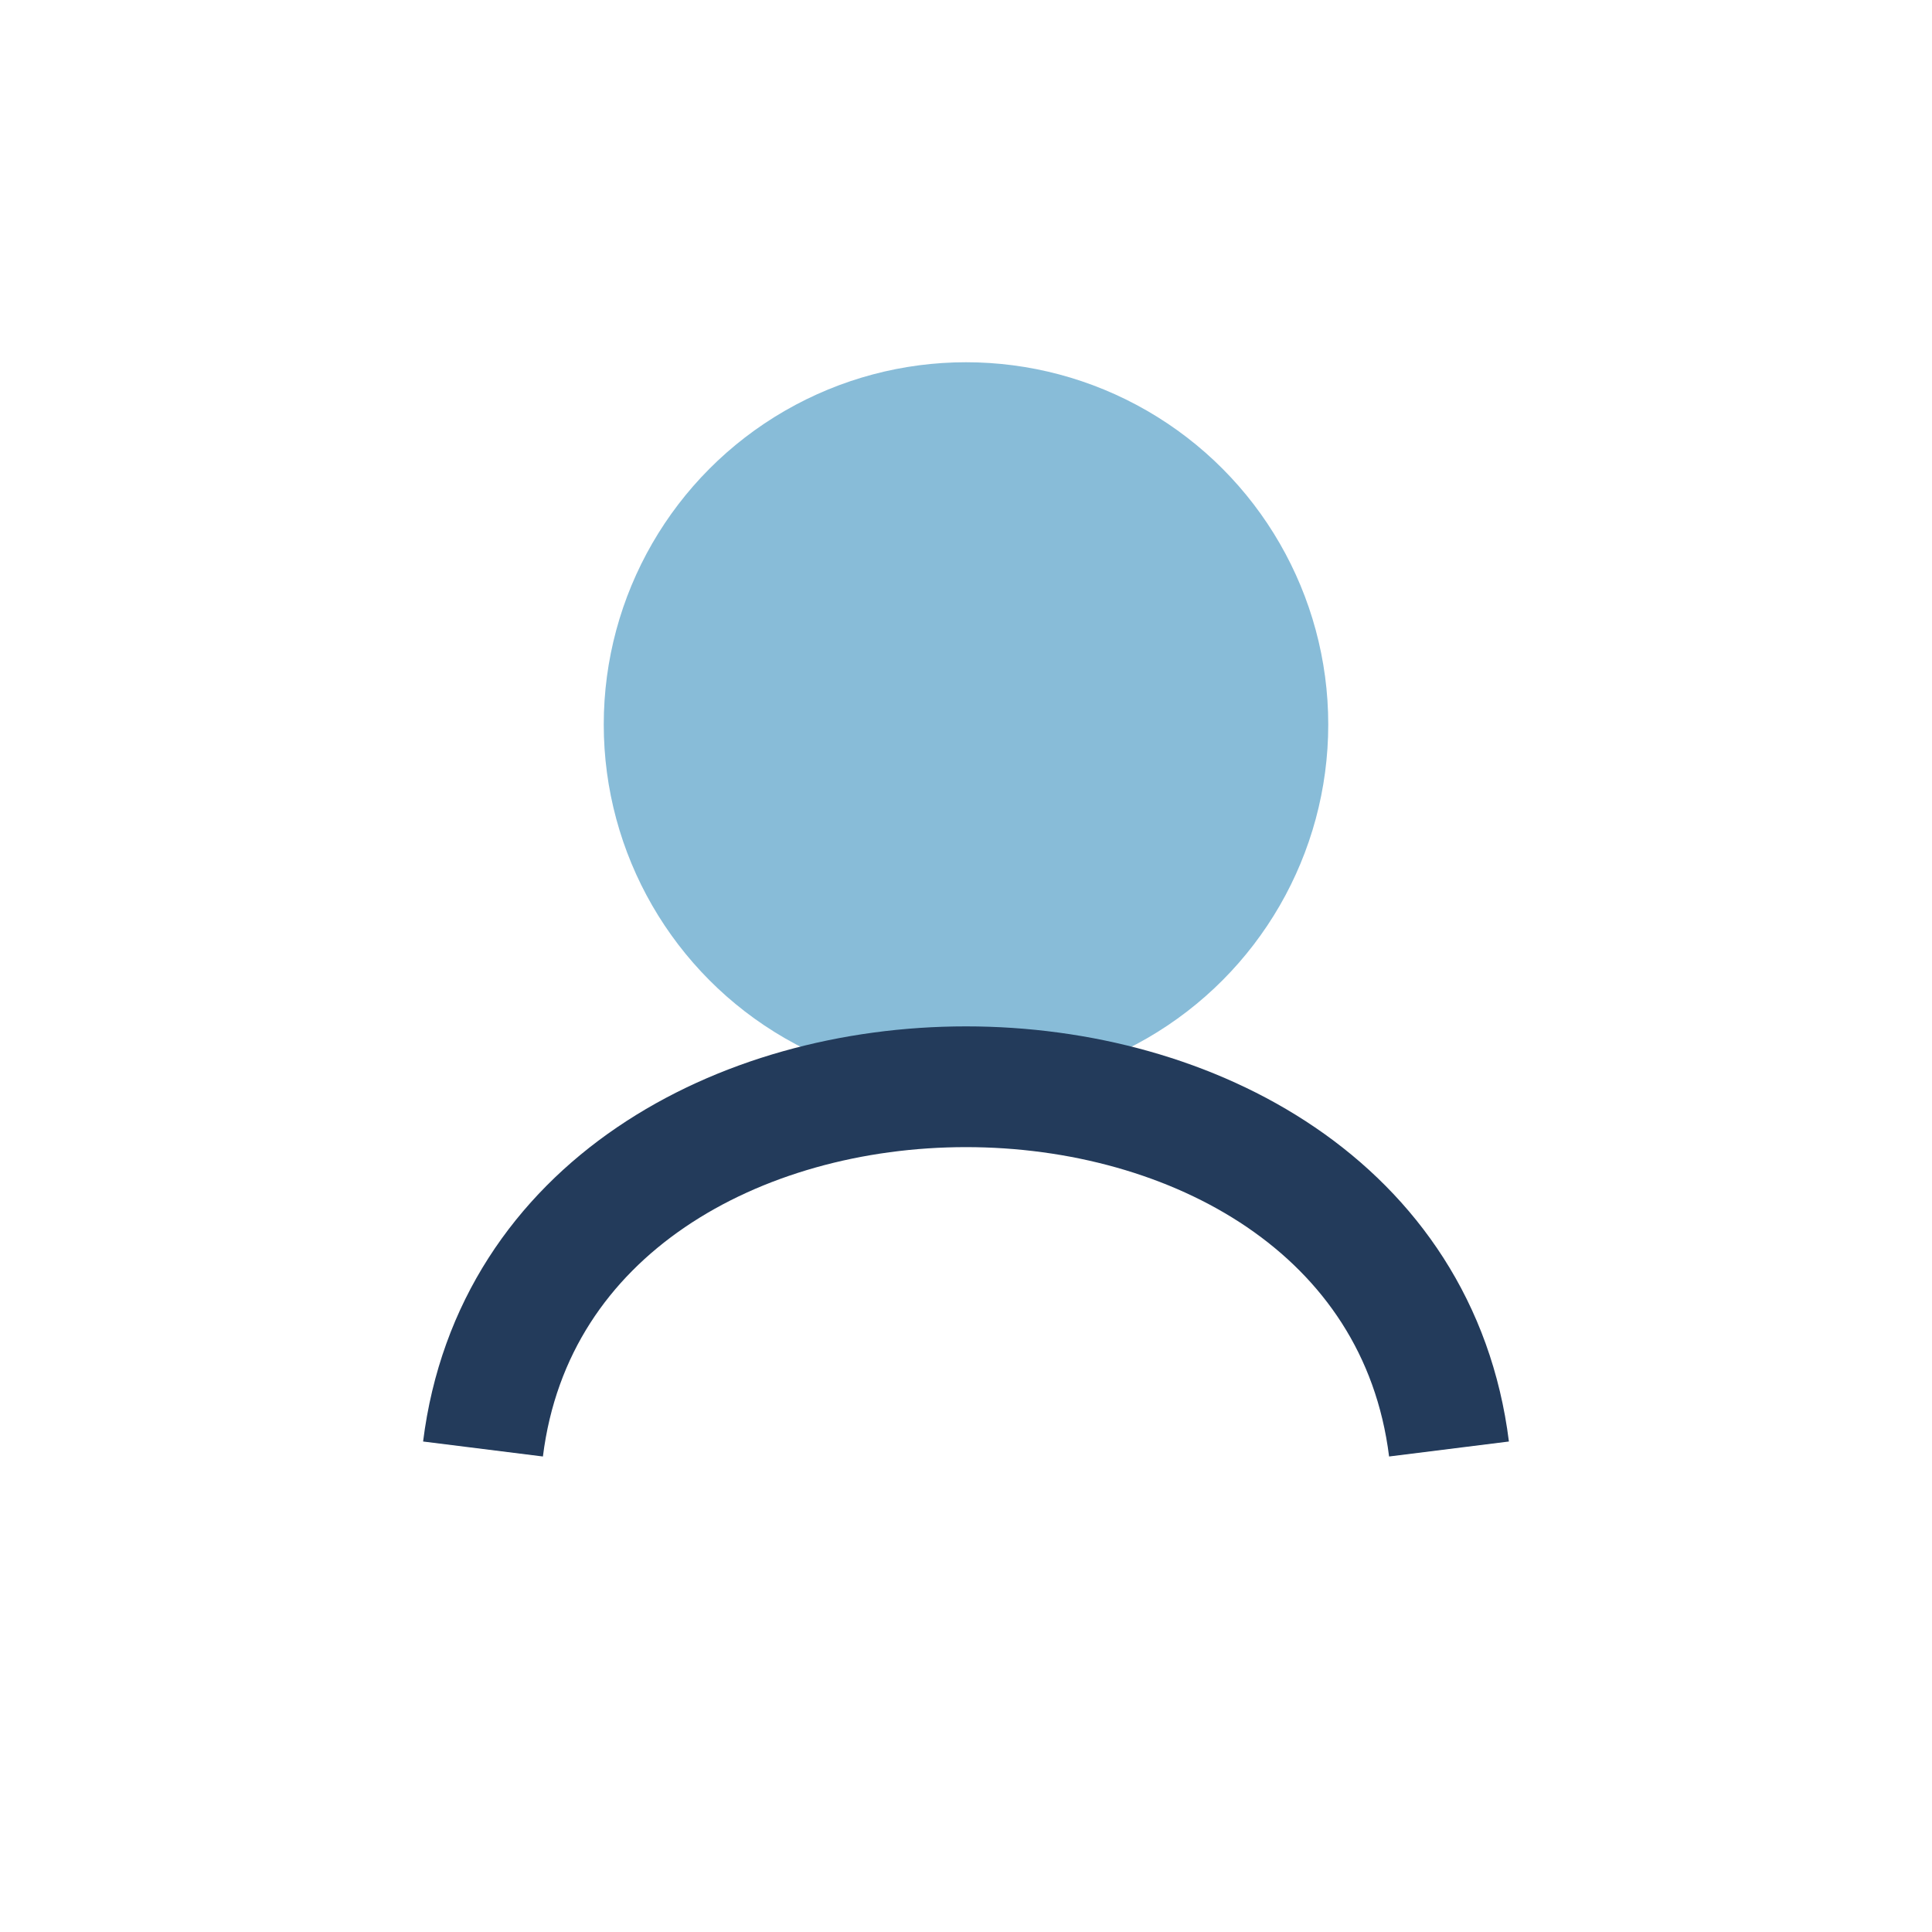
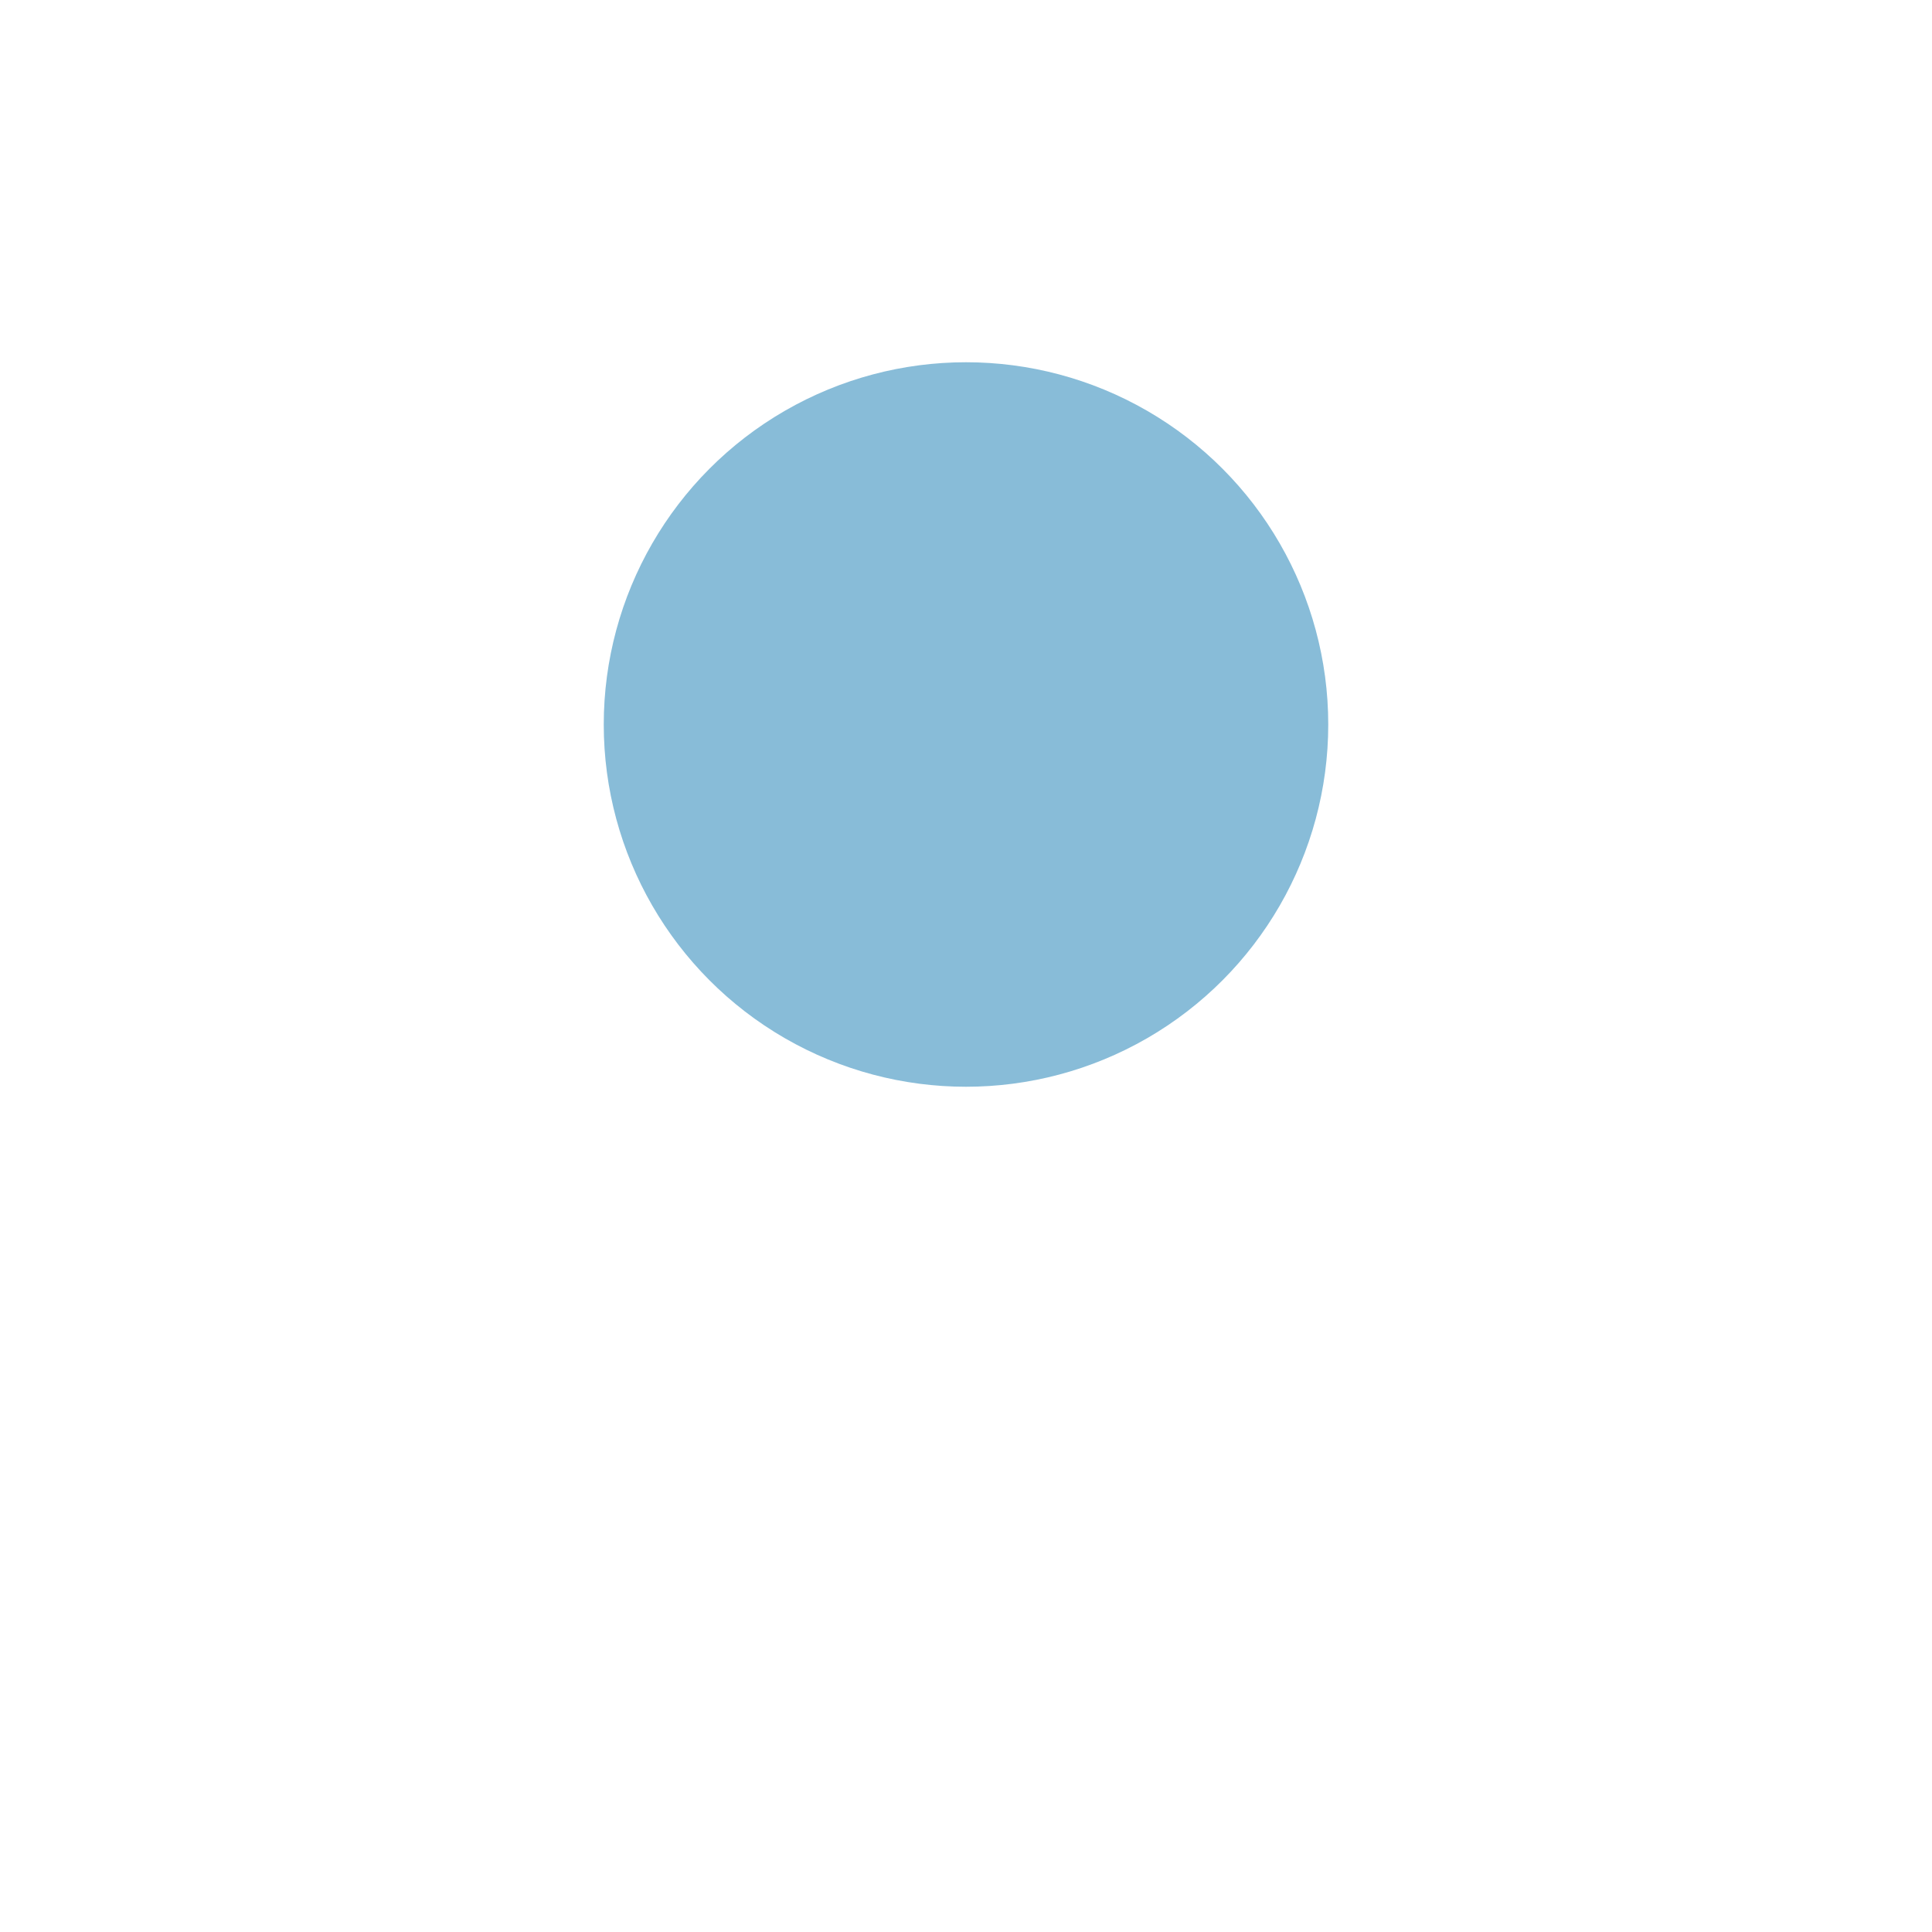
<svg xmlns="http://www.w3.org/2000/svg" width="32" height="32" viewBox="0 0 32 32">
  <circle cx="16" cy="12" r="6" fill="#88BCD8" />
-   <path d="M8 24c1-8 15-8 16 0" stroke="#233B5B" stroke-width="2" fill="none" />
</svg>